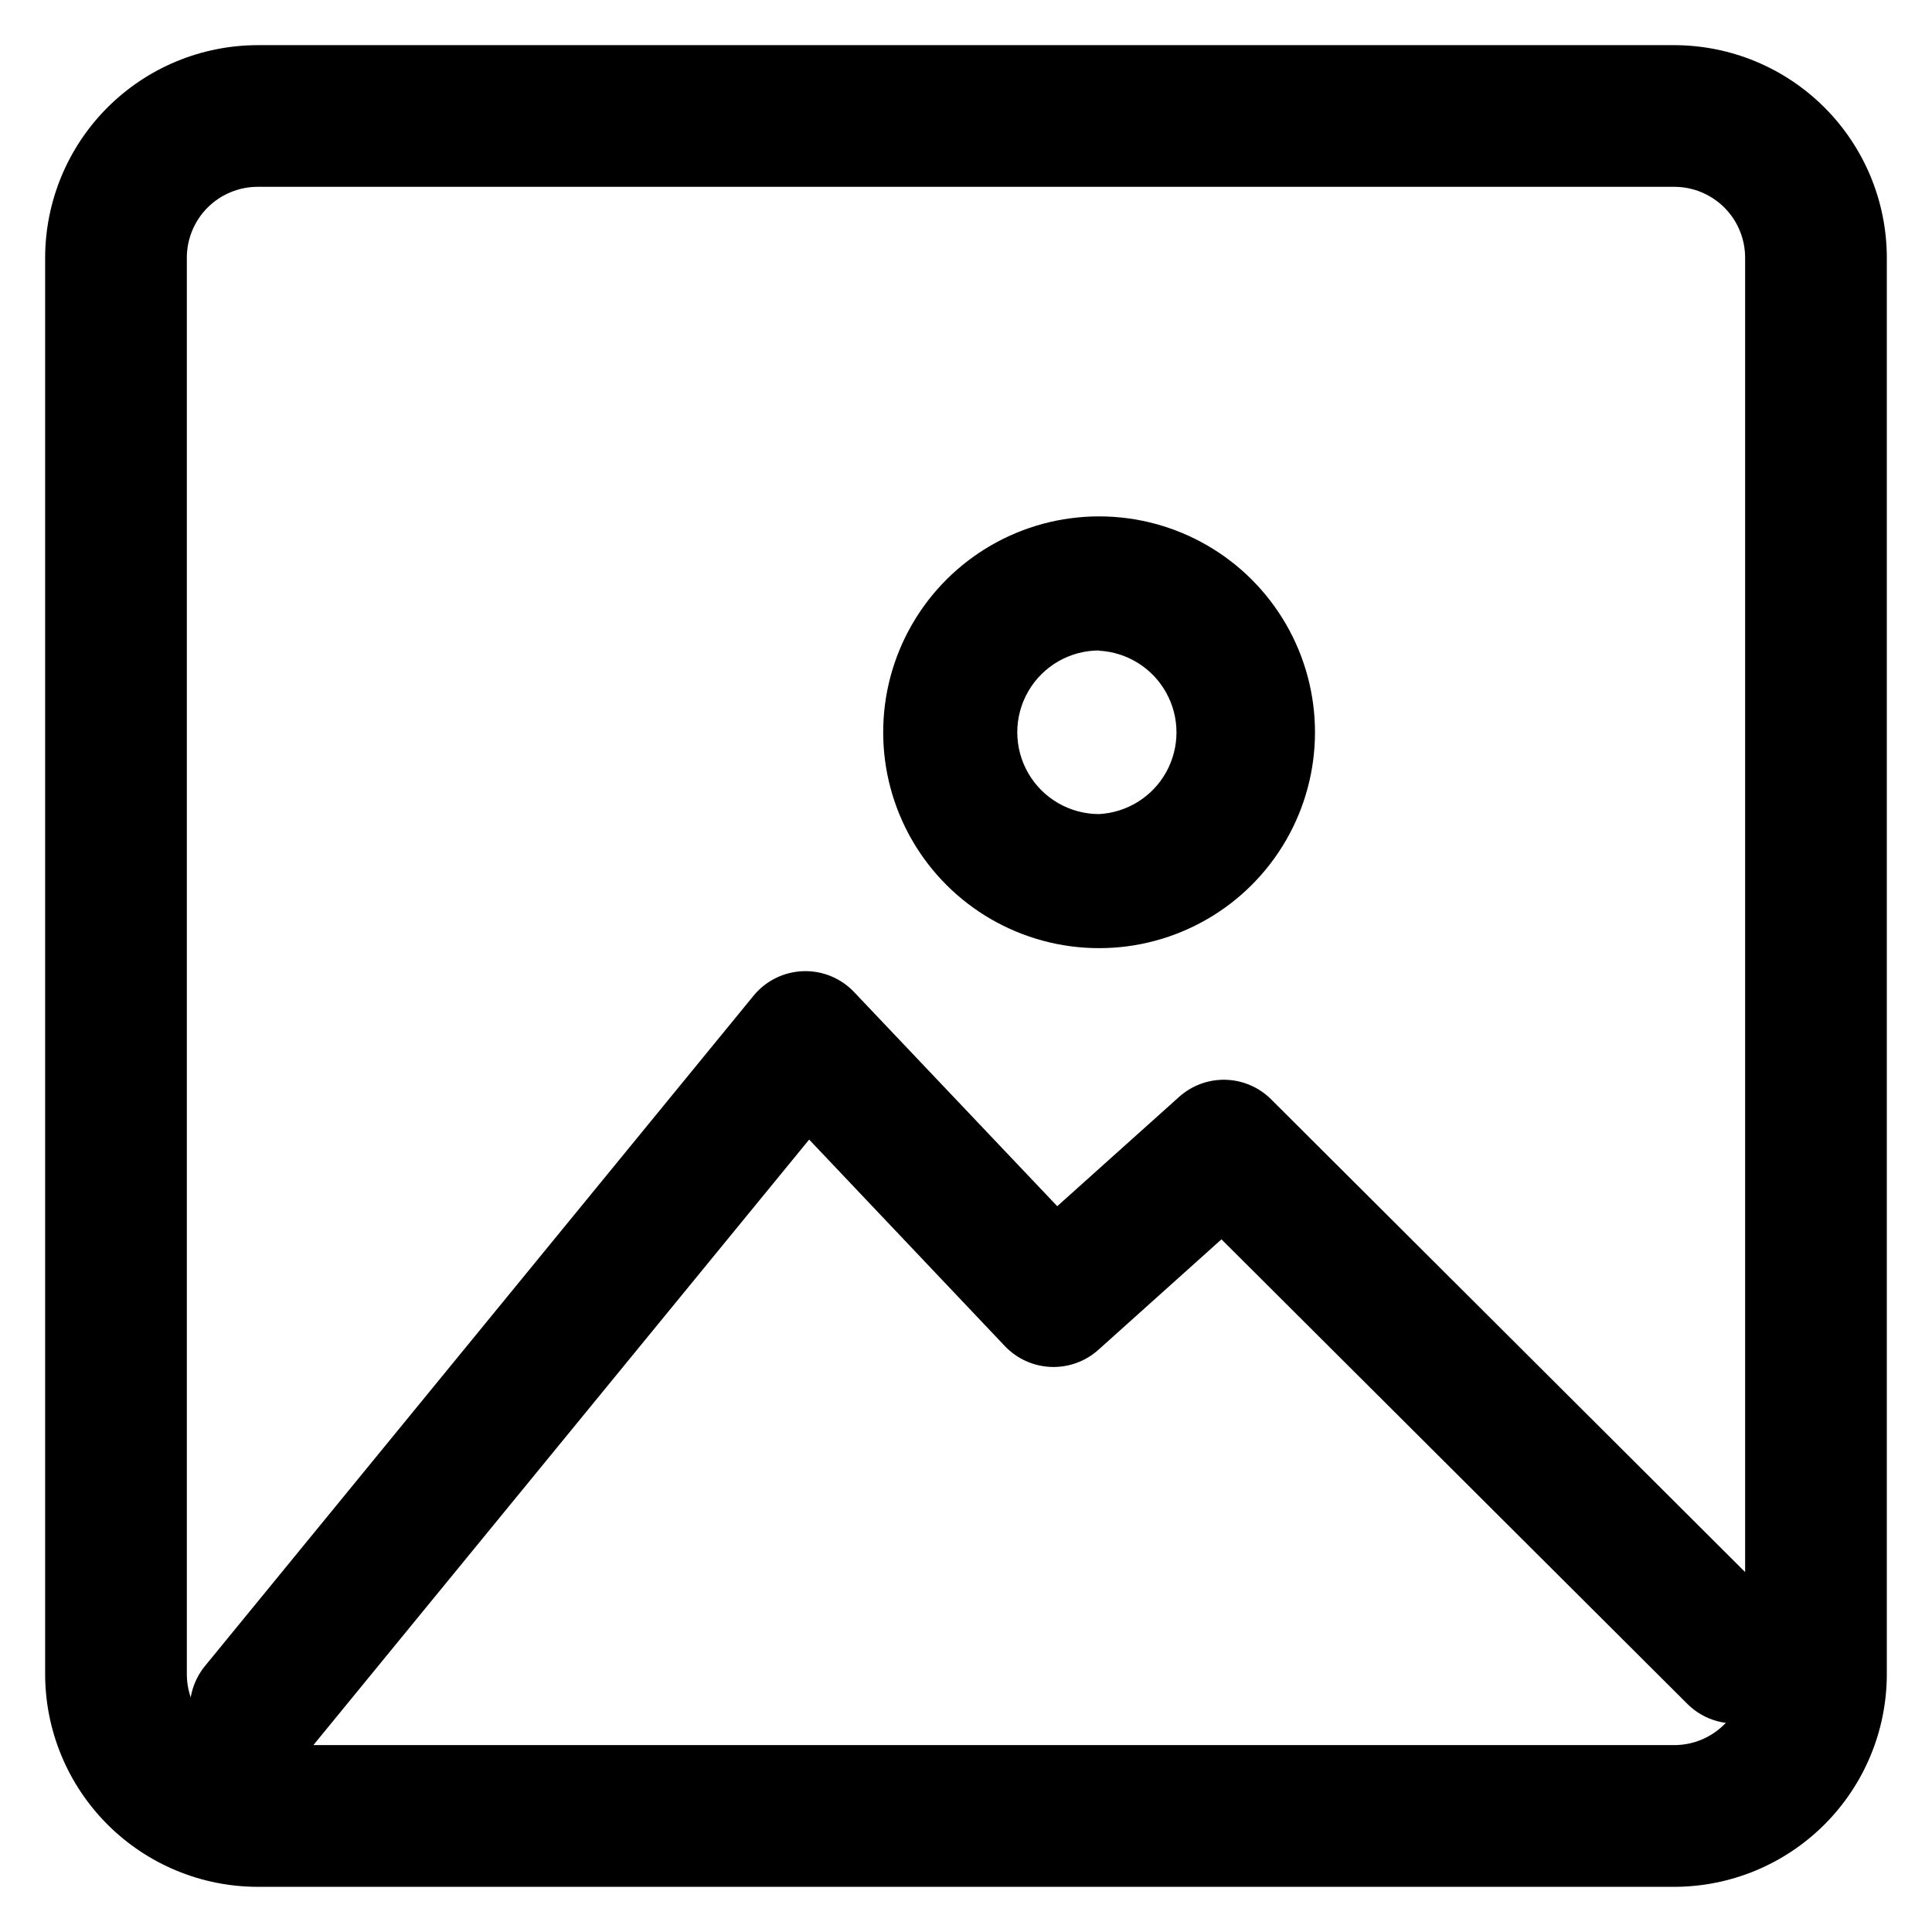
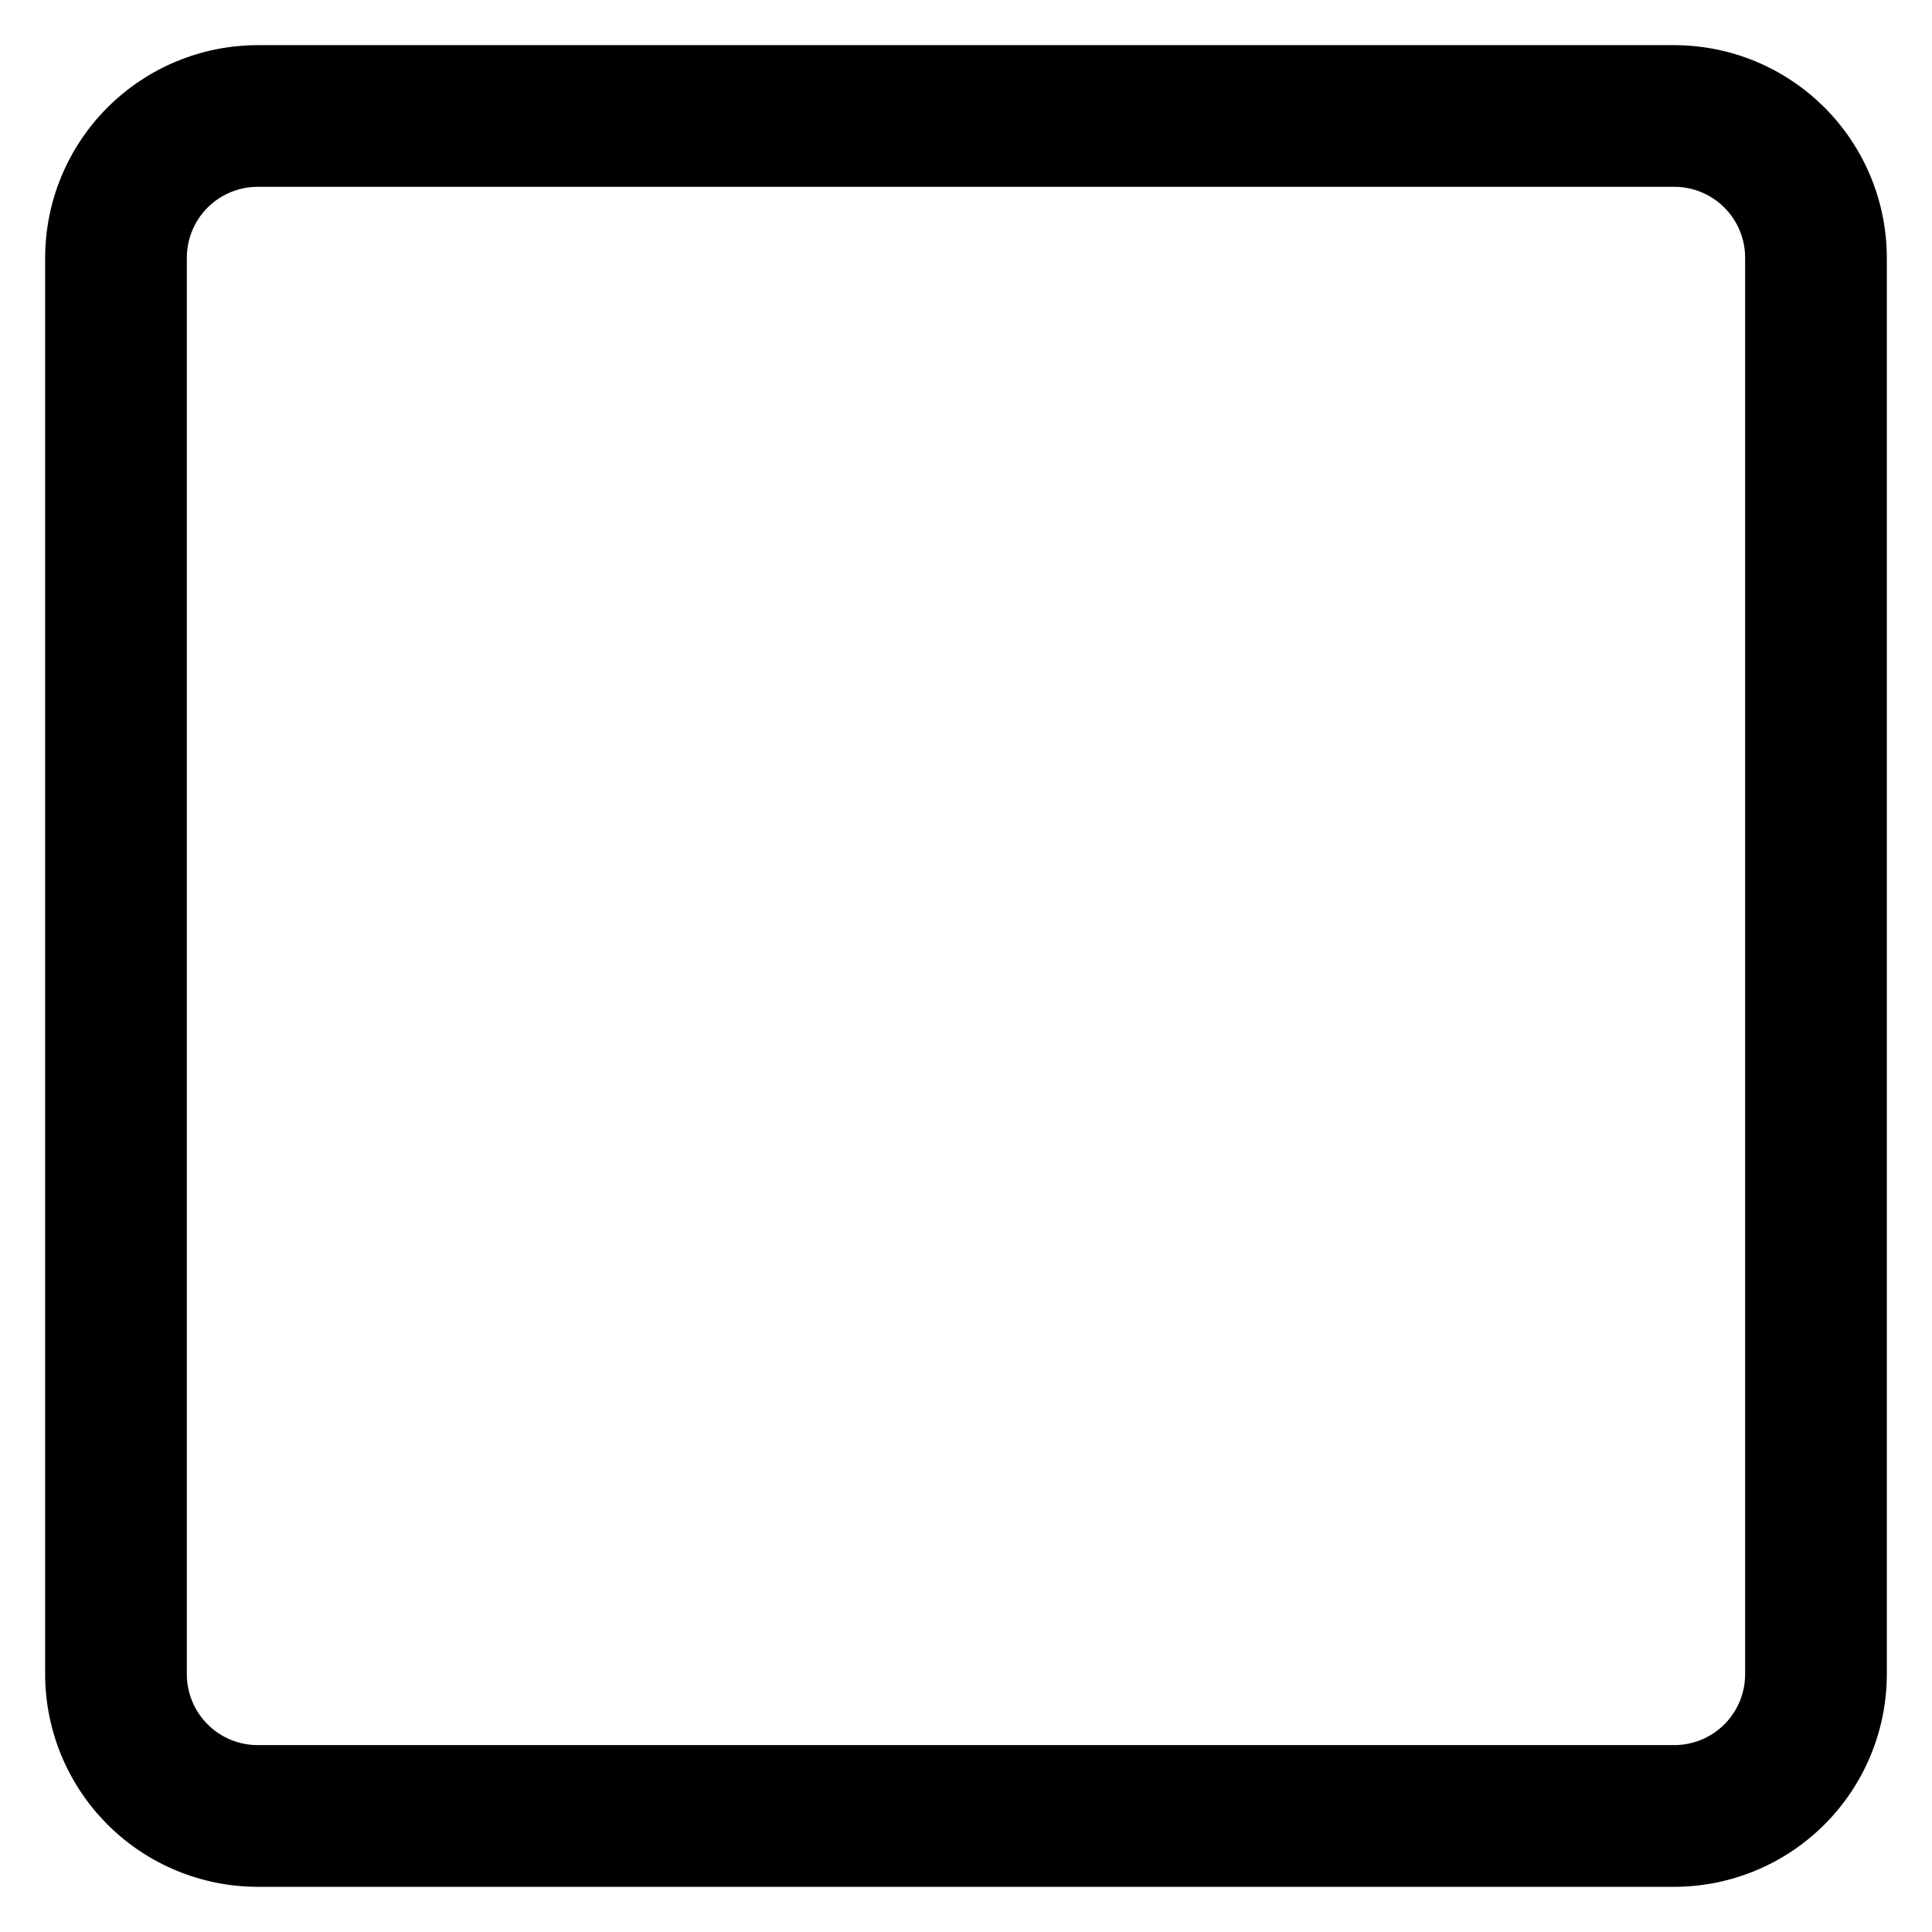
<svg xmlns="http://www.w3.org/2000/svg" fill="#000000" width="800px" height="800px" version="1.1" viewBox="144 144 512 512">
  <g>
    <path d="m587.71 644.03h-375.43c-14.93-0.02-29.242-5.961-39.797-16.52-10.559-10.555-16.496-24.867-16.52-39.797v-375.43c0.023-14.93 5.961-29.242 16.52-39.797 10.555-10.559 24.867-16.496 39.797-16.52h375.43c14.93 0.023 29.242 5.961 39.797 16.52 10.559 10.555 16.5 24.867 16.52 39.797v375.43c-0.02 14.93-5.961 29.242-16.52 39.797-10.555 10.559-24.867 16.5-39.797 16.52zm-375.43-450.52c-4.977 0.004-9.746 1.984-13.266 5.5-3.516 3.519-5.496 8.289-5.5 13.266v375.43c0.004 4.977 1.984 9.746 5.5 13.266 3.519 3.519 8.289 5.496 13.266 5.5h375.43c4.977-0.004 9.746-1.98 13.266-5.5s5.496-8.289 5.5-13.266v-375.43c-0.004-4.977-1.98-9.746-5.5-13.266-3.519-3.516-8.289-5.496-13.266-5.5z" />
-     <path d="m211.91 614.7c-4.481-0.066-8.77-1.812-12.023-4.891-3.254-3.074-5.234-7.262-5.551-11.73-0.316-4.465 1.055-8.891 3.844-12.395l145.52-177.81c3.231-3.945 8-6.312 13.098-6.5s10.027 1.824 13.539 5.523l53.844 56.758 32.273-28.953h0.004c3.375-3.039 7.785-4.668 12.328-4.551 4.539 0.117 8.859 1.973 12.074 5.18l135.4 135.04c4.5 4.481 6.269 11.023 4.637 17.16-1.629 6.137-6.41 10.938-12.539 12.594-6.129 1.656-12.676-0.082-17.176-4.562l-123.48-123.13-32.621 29.285v-0.004c-3.445 3.09-7.957 4.719-12.582 4.535-4.625-0.18-8.996-2.156-12.184-5.508l-51.879-54.742-132.77 162.16c-3.363 4.144-8.422 6.551-13.758 6.547z" />
-     <path d="m435.27 395.27c-20.441 0-39.328-10.902-49.551-28.605-10.219-17.703-10.219-39.512 0-57.215 10.223-17.699 29.109-28.605 49.551-28.605s39.328 10.906 49.547 28.605c10.223 17.703 10.223 39.512 0 57.215-10.219 17.703-29.105 28.605-49.547 28.605zm0-78.895v0.004c-7.746 0-14.902 4.133-18.777 10.84-3.871 6.707-3.871 14.973 0 21.68 3.875 6.707 11.031 10.84 18.777 10.84 7.457-0.402 14.18-4.617 17.797-11.148 3.617-6.535 3.617-14.469 0-21-3.617-6.535-10.34-10.746-17.797-11.148z" />
  </g>
</svg>